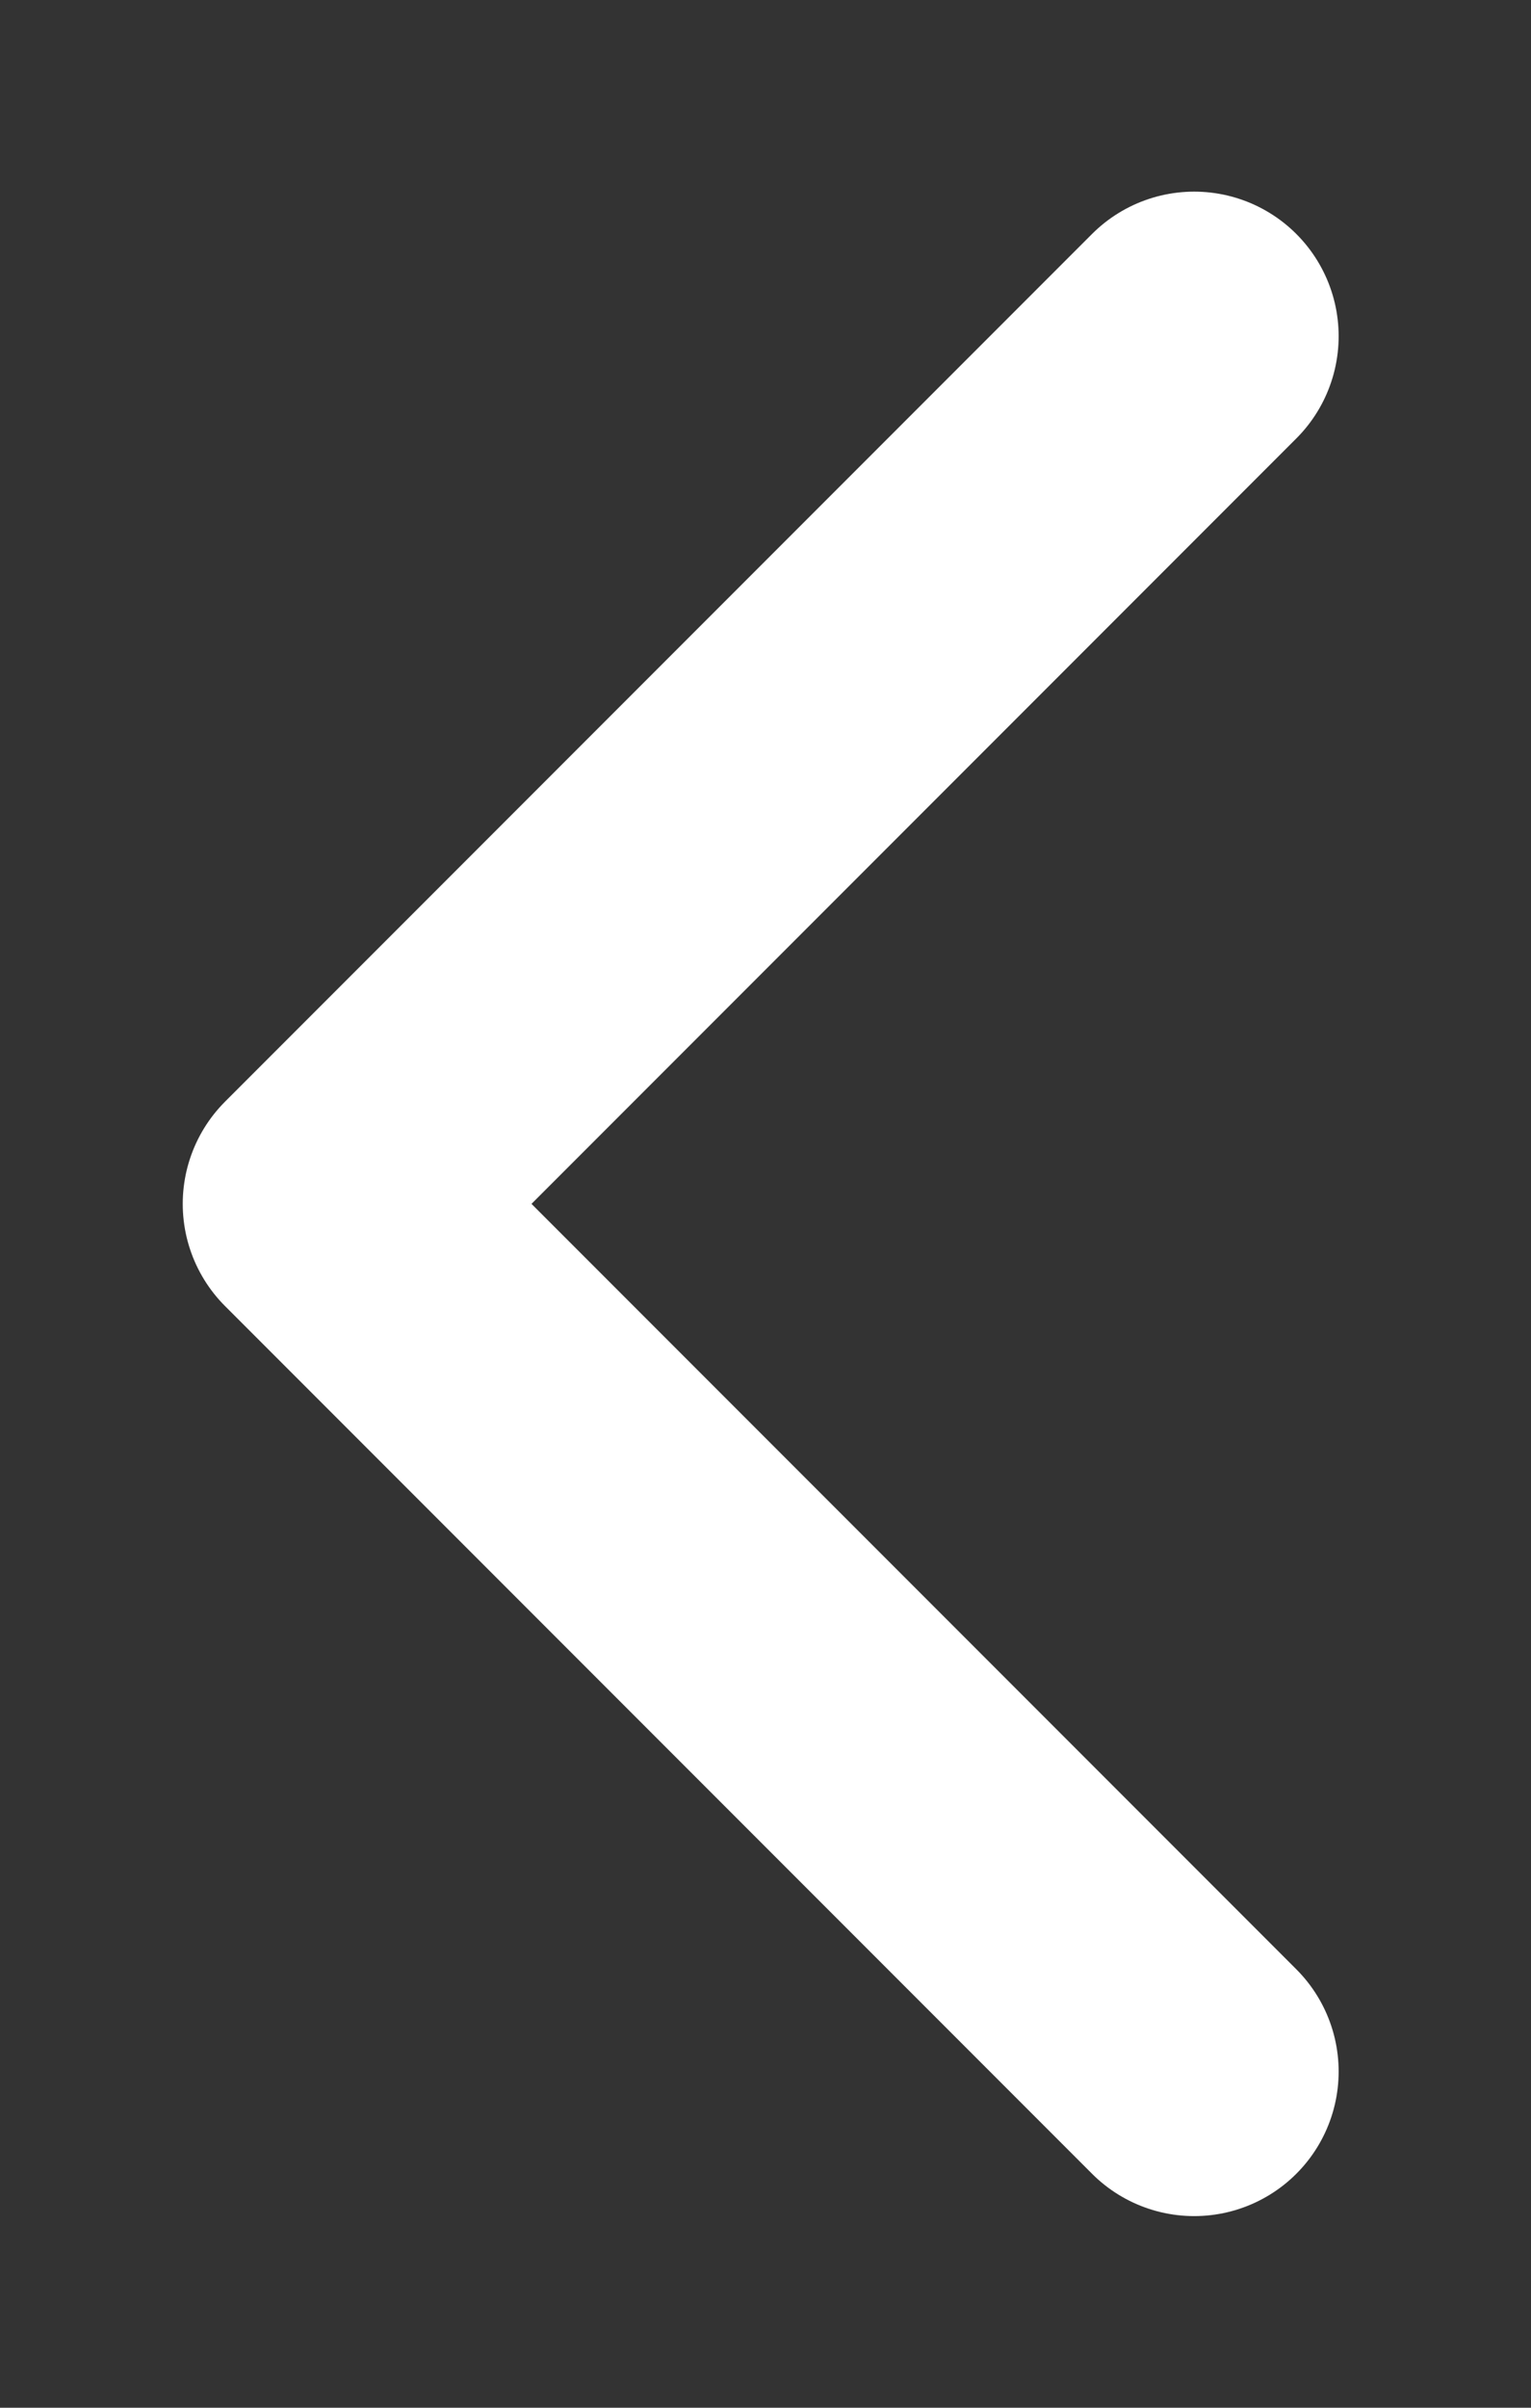
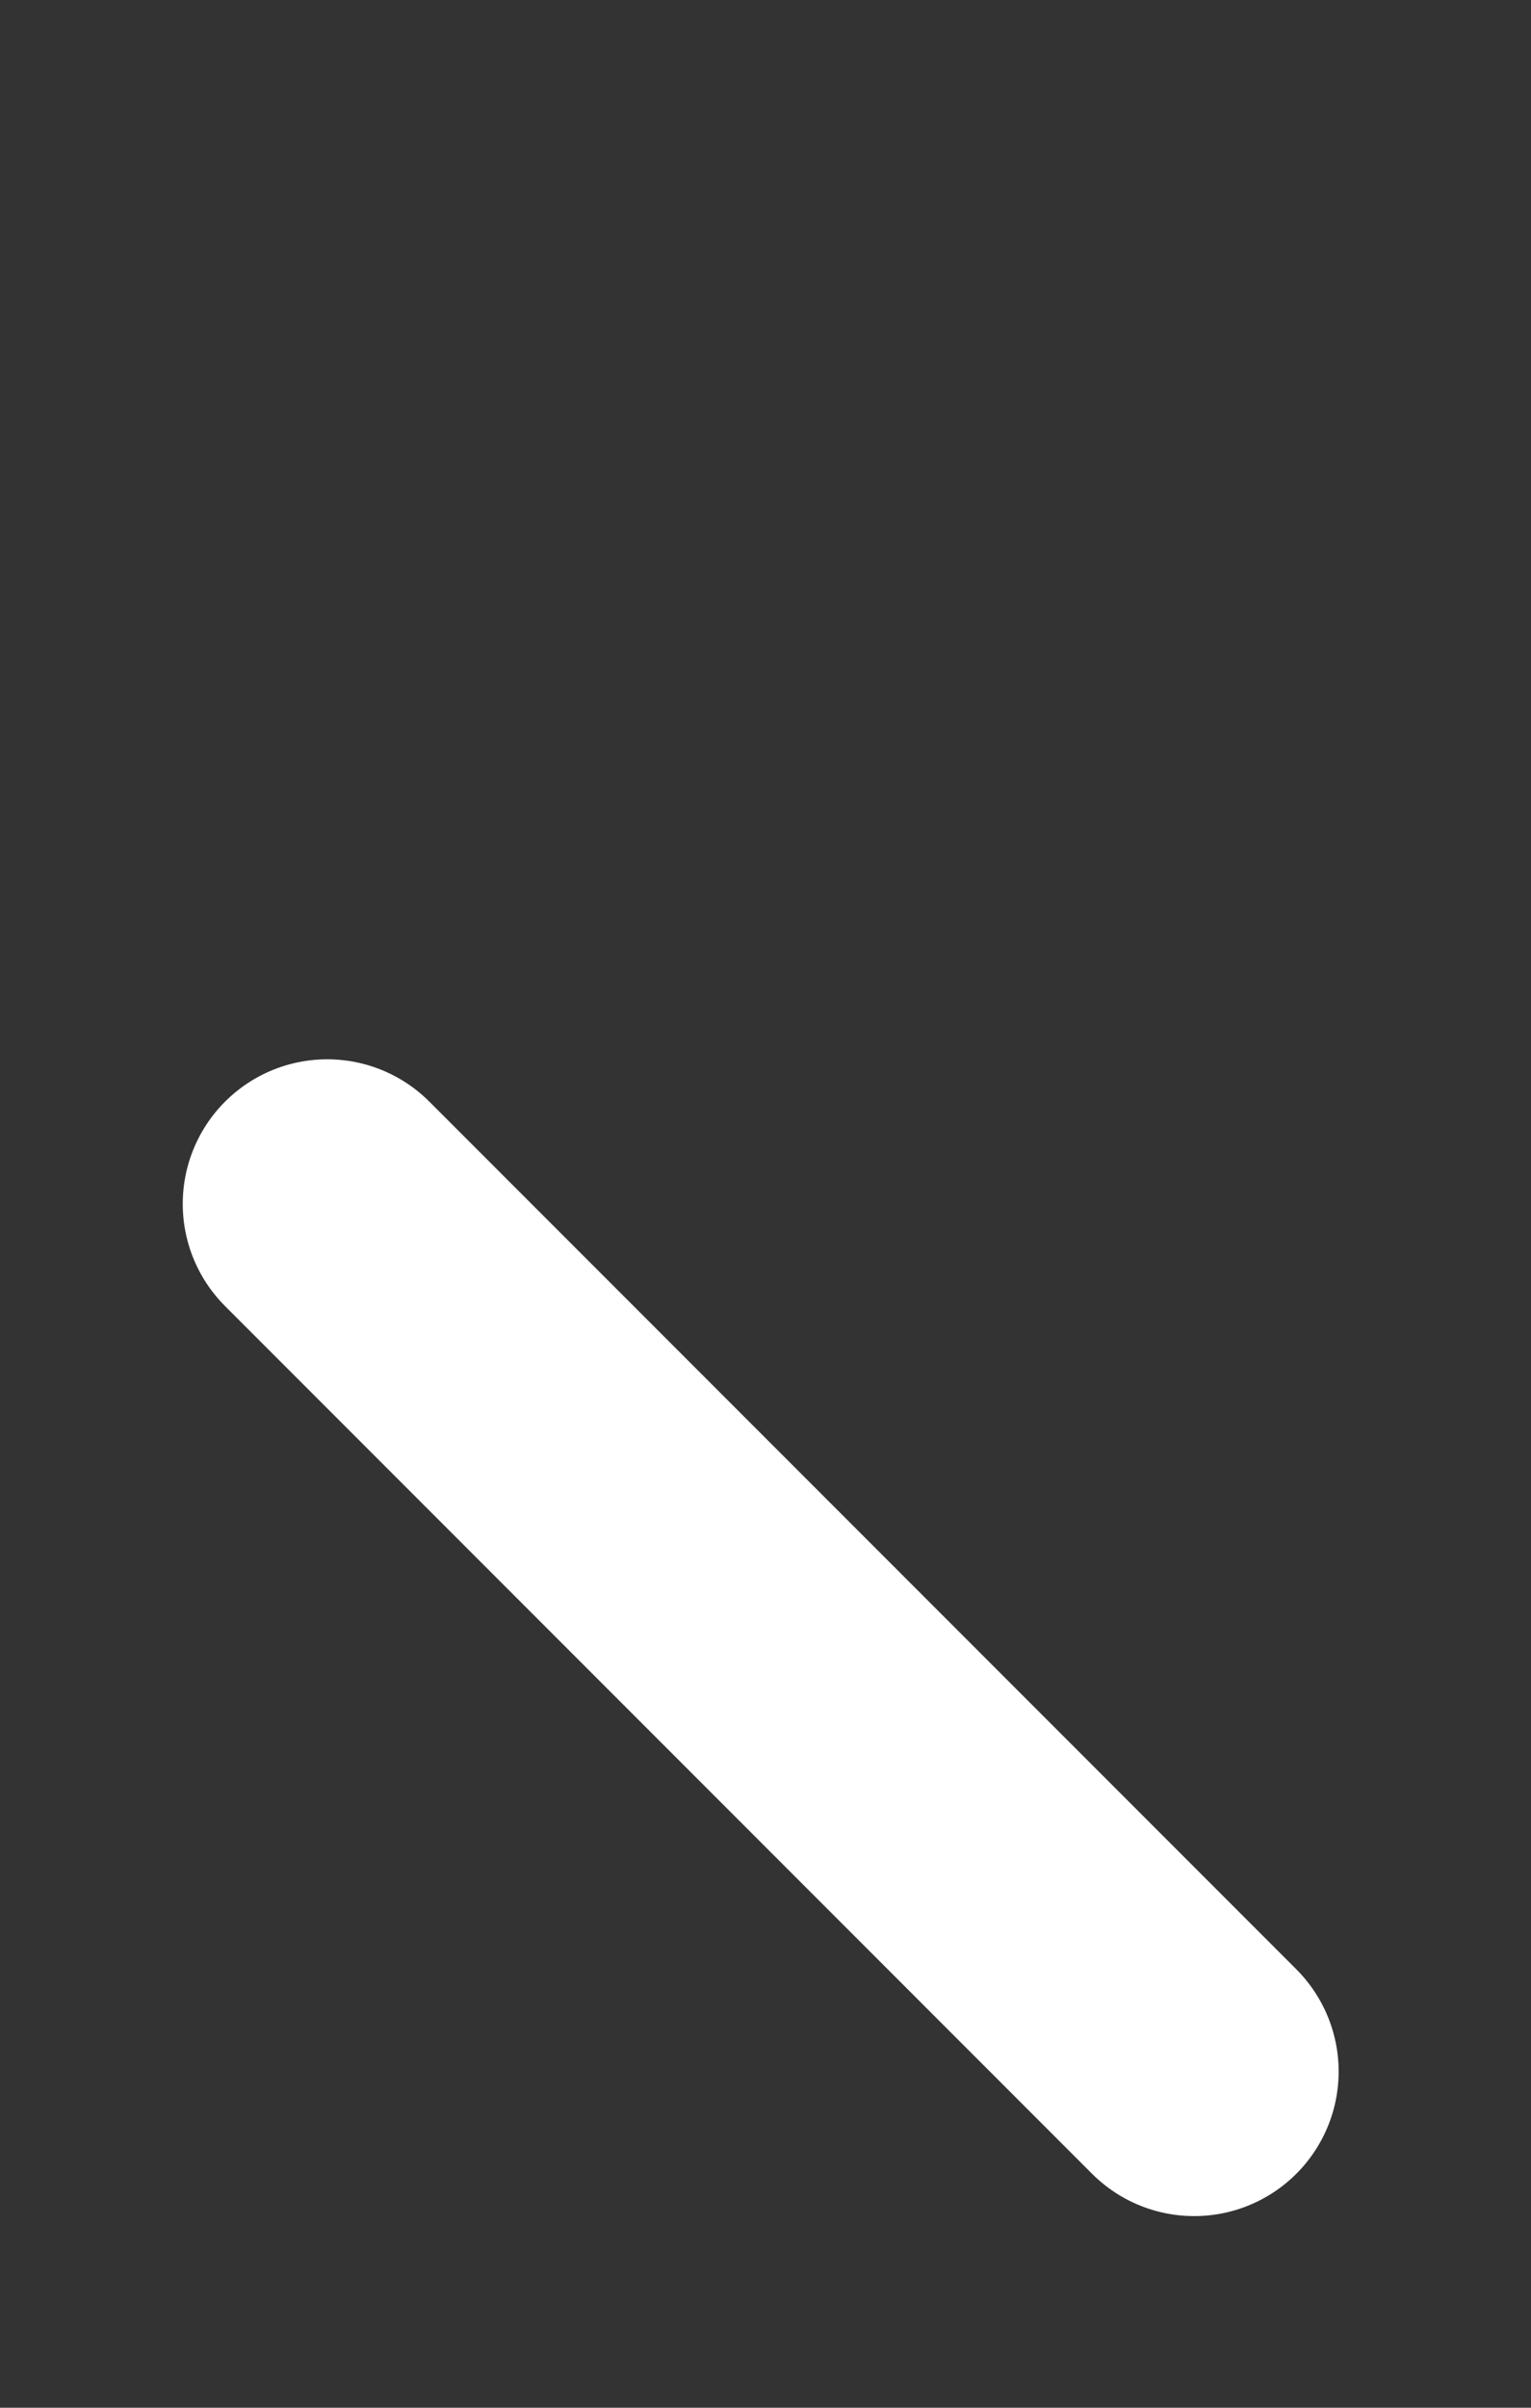
<svg xmlns="http://www.w3.org/2000/svg" width="7" height="11" viewBox="0 0 7 11" fill="none">
  <rect x="0" y="0" width="7" height="11" fill="#333333" stroke="none" />
-   <path d="M5.46 9.464L1.496 5.5L5.46 1.536" stroke="white" stroke-width="1.321" stroke-linecap="round" stroke-linejoin="round" />
+   <path d="M5.46 9.464L1.496 5.5" stroke="white" stroke-width="1.321" stroke-linecap="round" stroke-linejoin="round" />
</svg>